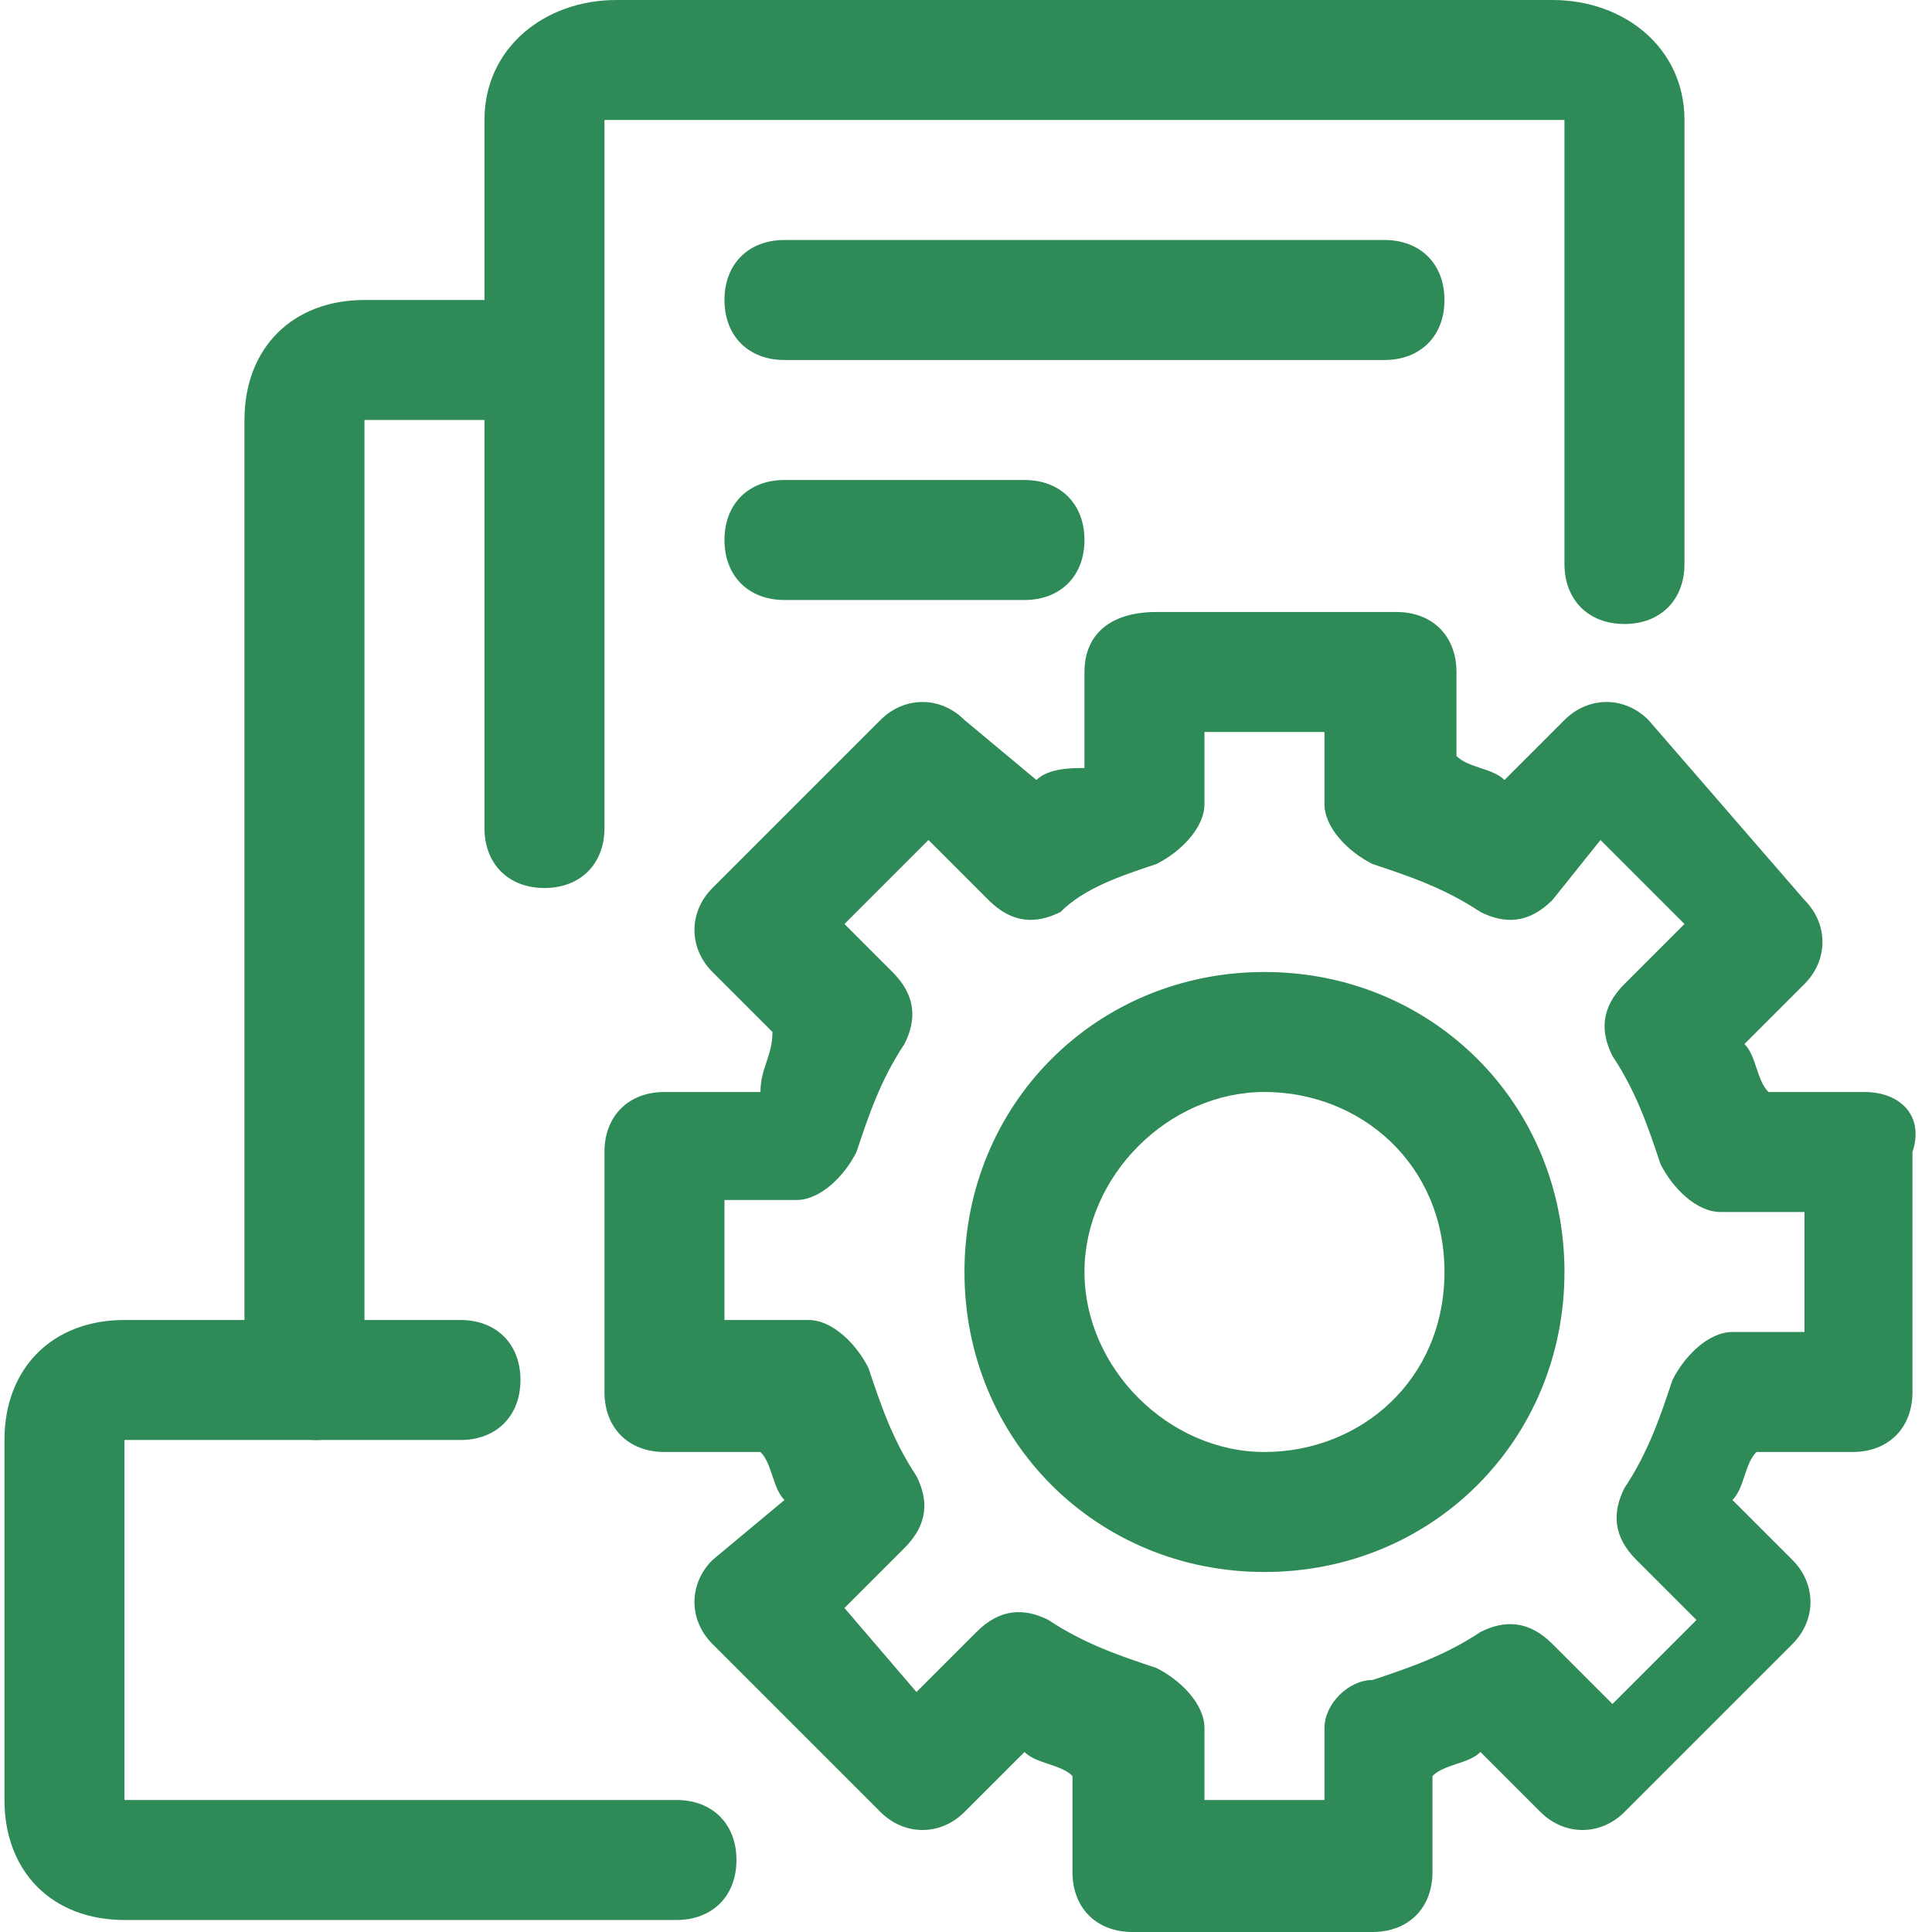
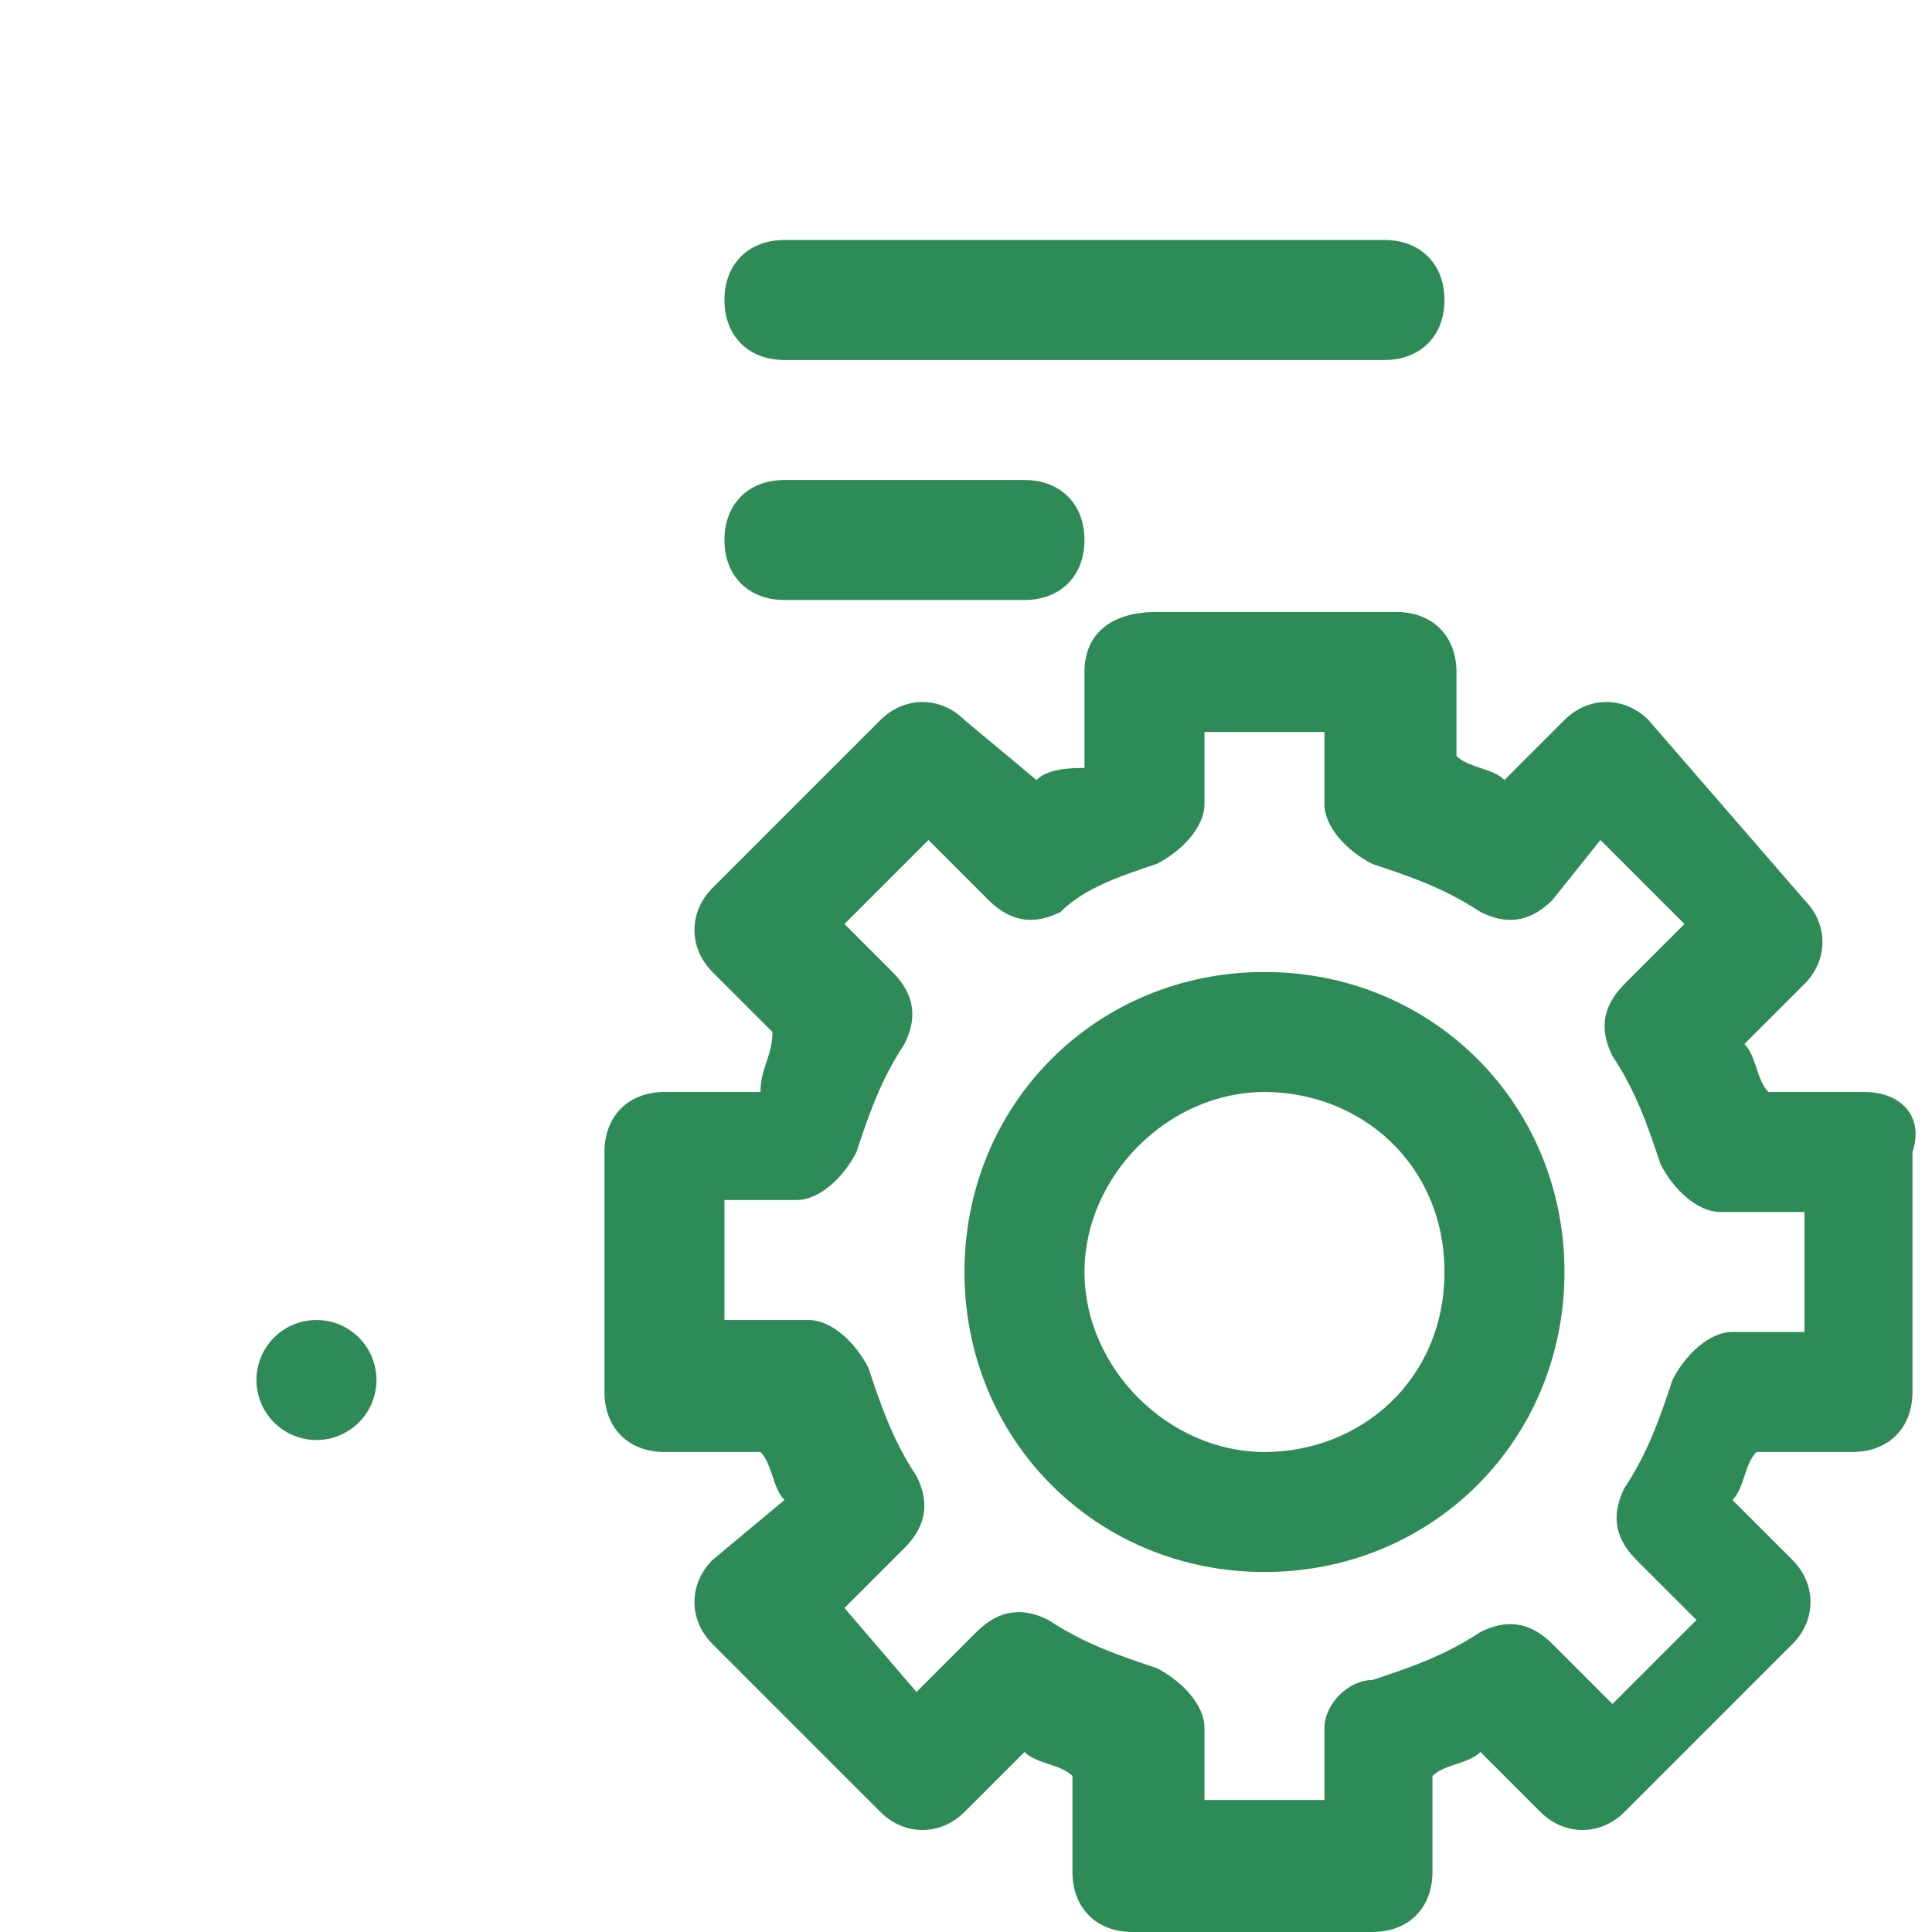
<svg xmlns="http://www.w3.org/2000/svg" t="1751536176481" class="icon" viewBox="0 0 1024 1024" version="1.1" p-id="36561" width="200" height="200">
  <path d="M988.206 578.783h-50.882c-6.36-6.36-6.36-19.081-12.72-25.441l31.801-31.801c12.72-12.72 12.72-31.801 0-44.522L873.722 381.615c-12.72-12.72-31.801-12.72-44.522 0l-31.801 31.801c-6.36-6.36-19.081-6.36-25.441-12.72v-44.522c0-19.081-12.72-31.801-31.801-31.801h-127.205c-25.441 0-38.161 12.72-38.161 31.801v50.882c-6.36 0-19.081 0-25.441 6.36L511.188 381.615c-12.72-12.72-31.801-12.72-44.522 0L377.622 470.658c-12.72 12.72-12.72 31.801 0 44.522l31.801 31.801c0 12.72-6.36 19.081-6.36 31.801h-50.882c-19.081 0-31.801 12.72-31.801 31.801v127.205c0 19.081 12.72 31.801 31.801 31.801h50.882c6.36 6.36 6.36 19.081 12.72 25.441l-38.161 31.801c-12.72 12.72-12.72 31.801 0 44.522l89.043 89.043c12.72 12.72 31.801 12.72 44.522 0l31.801-31.801c6.36 6.36 19.081 6.36 25.441 12.72v50.882c0 19.081 12.72 31.801 31.801 31.801h127.205c19.081 0 31.801-12.72 31.801-31.801v-50.882c6.36-6.36 19.081-6.36 25.441-12.72l31.801 31.801c12.72 12.72 31.801 12.72 44.522 0l89.043-89.043c12.72-12.72 12.72-31.801 0-44.522l-31.801-31.801c6.36-6.36 6.36-19.081 12.72-25.441h50.882c19.081 0 31.801-12.72 31.801-31.801v-127.205c6.36-19.081-6.36-31.801-25.441-31.801z m-31.801 127.205h-38.161c-12.72 0-25.441 12.72-31.801 25.441-6.36 19.081-12.72 38.161-25.441 57.242-6.36 12.72-6.36 25.441 6.36 38.161l31.801 31.801-44.522 44.522-31.801-31.801c-12.72-12.72-25.441-12.72-38.161-6.36-19.081 12.72-38.161 19.081-57.242 25.441-12.72 0-25.441 12.72-25.441 25.441v38.161h-63.602v-38.161c0-12.72-12.72-25.441-25.441-31.801-19.081-6.36-38.161-12.72-57.242-25.441-12.72-6.36-25.441-6.36-38.161 6.36l-31.801 31.801-38.161-44.522 31.801-31.801c12.72-12.72 12.72-25.441 6.36-38.161-12.72-19.081-19.081-38.161-25.441-57.242-6.36-12.72-19.081-25.441-31.801-25.441H383.983v-63.602h38.161c12.72 0 25.441-12.72 31.801-25.441 6.36-19.081 12.72-38.161 25.441-57.242 6.36-12.72 6.36-25.441-6.36-38.161L447.585 489.739l44.522-44.522 31.801 31.801c12.72 12.72 25.441 12.72 38.161 6.36 12.72-12.72 31.801-19.081 50.882-25.441 12.72-6.36 25.441-19.081 25.441-31.801v-38.161h63.602v38.161c0 12.72 12.72 25.441 25.441 31.801 19.081 6.36 38.161 12.72 57.242 25.441 12.72 6.36 25.441 6.36 38.161-6.36l25.441-31.801 44.522 44.522-31.801 31.801c-12.72 12.72-12.72 25.441-6.36 38.161 12.72 19.081 19.081 38.161 25.441 57.242 6.36 12.72 19.081 25.441 31.801 25.441h44.522v63.602z" p-id="36562" fill="#2E8B57" />
  <path d="M670.194 515.18C581.15 515.18 511.188 585.143 511.188 674.186s69.963 159.006 159.006 159.006S829.2 763.23 829.2 674.186s-69.963-159.006-159.006-159.006z m0 254.41c-50.882 0-95.404-44.522-95.404-95.404s44.522-95.404 95.404-95.404 95.404 38.161 95.404 95.404-44.522 95.404-95.404 95.404zM733.796 190.807h-318.012c-19.081 0-31.801-12.72-31.801-31.801s12.72-31.801 31.801-31.801h318.012c19.081 0 31.801 12.72 31.801 31.801s-12.72 31.801-31.801 31.801zM542.989 318.012h-127.205c-19.081 0-31.801-12.72-31.801-31.801s12.72-31.801 31.801-31.801h127.205c19.081 0 31.801 12.72 31.801 31.801s-12.72 31.801-31.801 31.801z" p-id="36563" fill="#2E8B57" />
  <path d="M167.734 731.429m-31.801 0a31.801 31.801 0 1 0 63.602 0 31.801 31.801 0 1 0-63.602 0Z" p-id="36564" fill="#2E8B57" />
-   <path d="M892.802 63.602c0-38.161-31.801-63.602-69.963-63.602H326.74C288.579 0 256.778 25.441 256.778 63.602v95.404H193.175c-38.161 0-63.602 25.441-63.602 63.602V699.627H65.97c-38.161 0-63.602 25.441-63.602 63.602v190.807c0 38.161 25.441 63.602 63.602 63.602h292.571c19.081 0 31.801-12.72 31.801-31.801s-12.72-31.801-31.801-31.801H65.97v-190.807h178.087c19.081 0 31.801-12.72 31.801-31.801s-12.72-31.801-31.801-31.801H193.175V222.609h63.602v216.248c0 19.081 12.72 31.801 31.801 31.801s31.801-12.72 31.801-31.801V63.602h508.82v235.329c0 19.081 12.72 31.801 31.801 31.801s31.801-12.72 31.801-31.801V63.602z" p-id="36565" fill="#2E8B57" />
</svg>